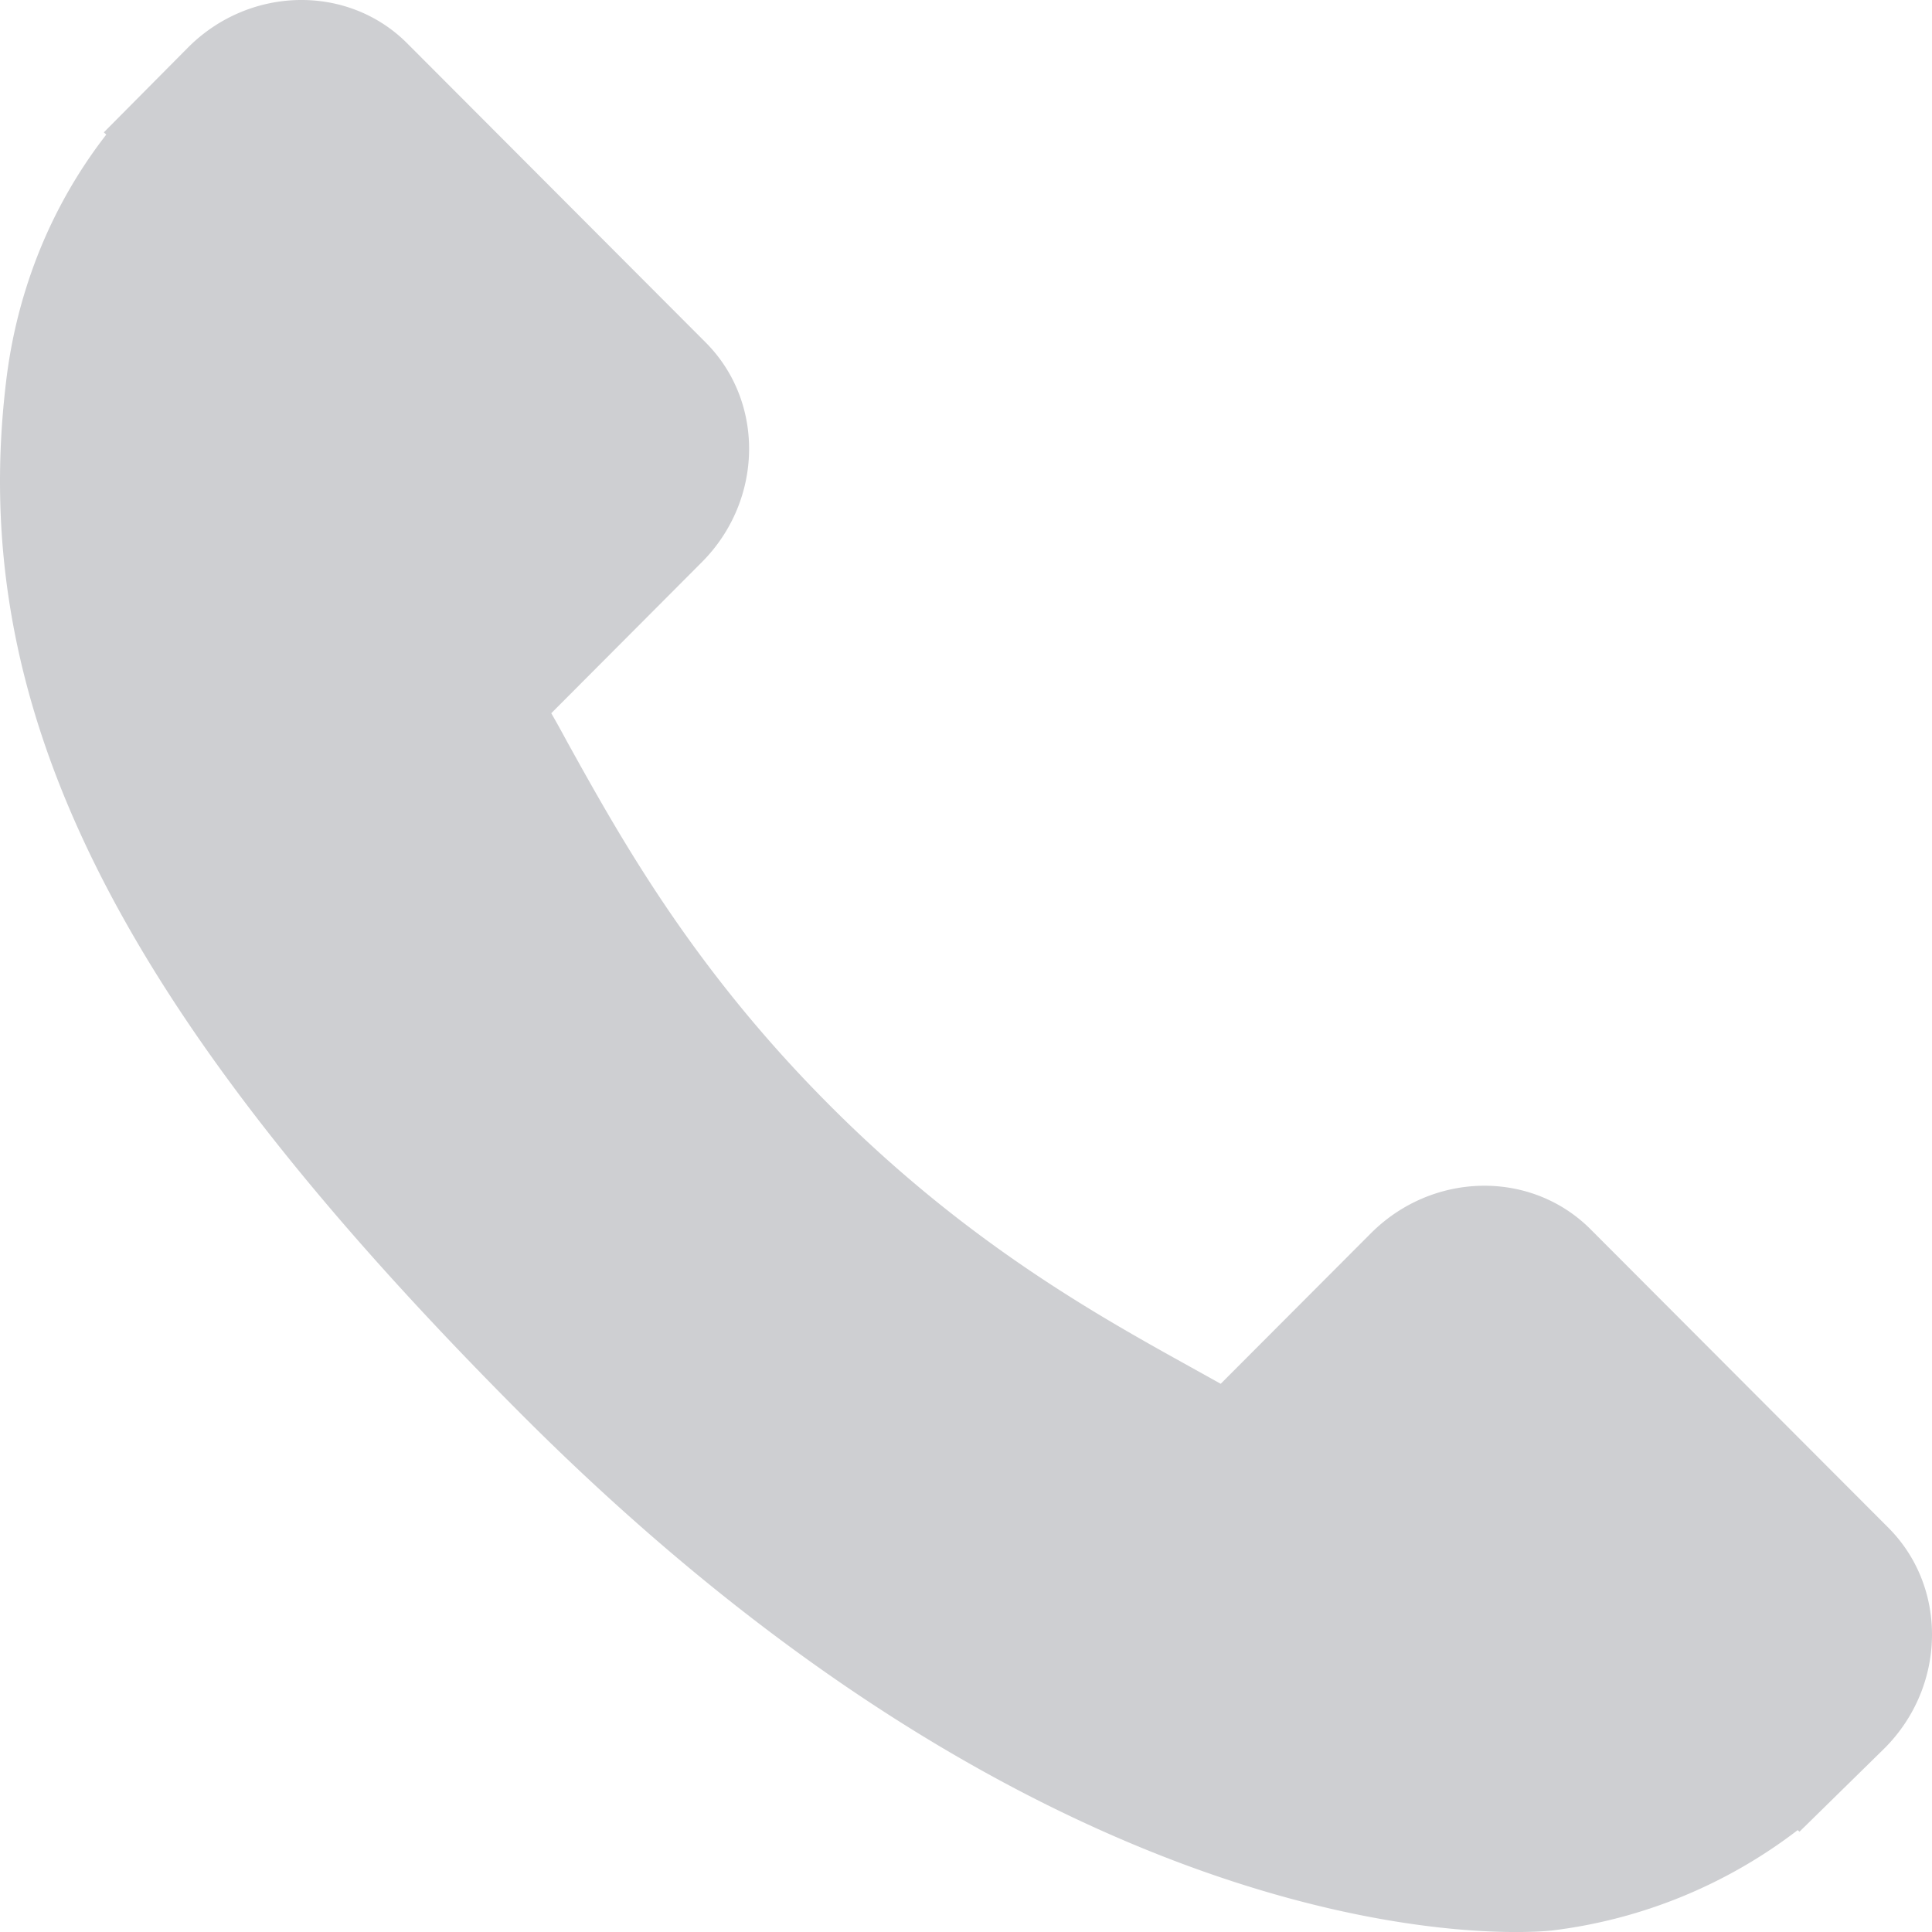
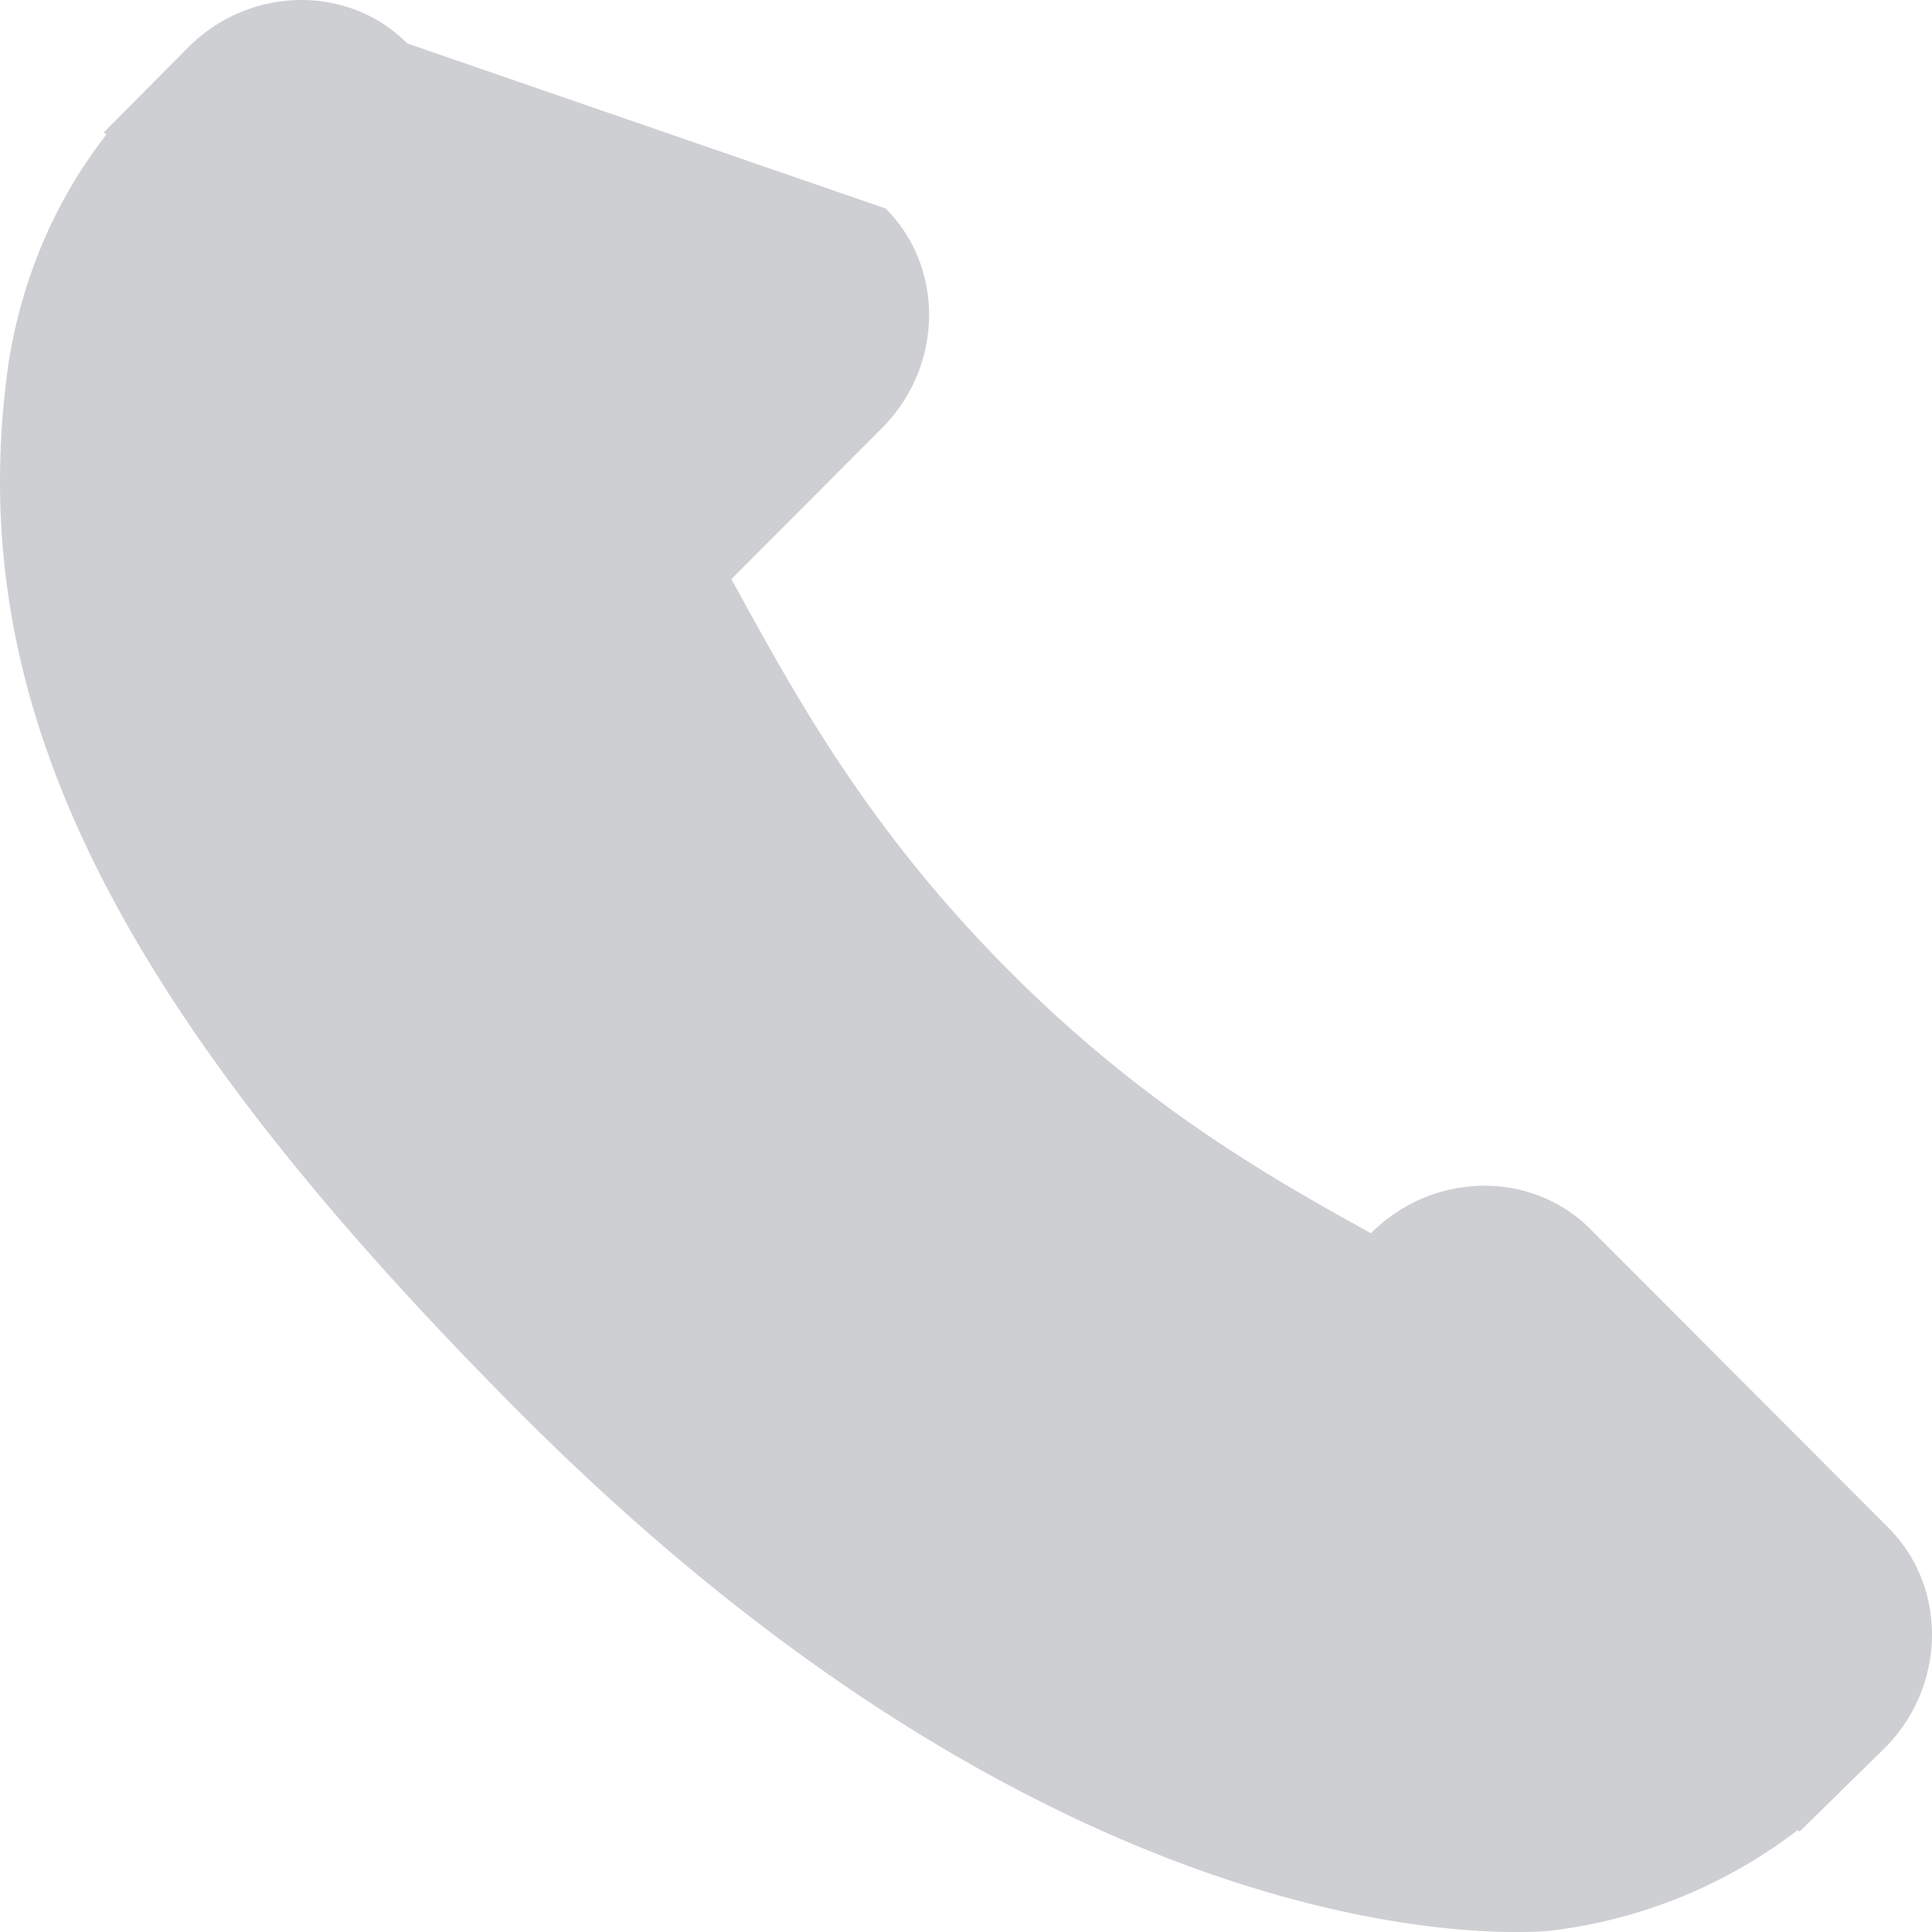
<svg xmlns="http://www.w3.org/2000/svg" width="12" height="12" viewBox="0 0 12 12">
-   <path fill="#CECFD2" fill-rule="nonzero" d="M11.731 9.491L9.878 7.634c-.37-.369-.98-.357-1.363.026l-.933.935-.185-.103c-.59-.327-1.396-.776-2.245-1.628-.852-.853-1.3-1.663-1.628-2.254-.034-.063-.067-.123-.1-.18l.626-.628.309-.31c.382-.383.393-.995.024-1.365L2.53.27c-.368-.37-.98-.358-1.362.025L.645.822.66.836a3.029 3.029 0 0 0-.43.76 3.16 3.16 0 0 0-.192.773C-.207 4.402.72 6.26 3.236 8.782c3.478 3.485 6.28 3.222 6.401 3.209a3.126 3.126 0 0 0 1.529-.624l.011.01.53-.52c.381-.383.392-.995.024-1.366z" />
+   <path fill="#CECFD2" fill-rule="nonzero" d="M11.731 9.491L9.878 7.634c-.37-.369-.98-.357-1.363.026c-.59-.327-1.396-.776-2.245-1.628-.852-.853-1.3-1.663-1.628-2.254-.034-.063-.067-.123-.1-.18l.626-.628.309-.31c.382-.383.393-.995.024-1.365L2.53.27c-.368-.37-.98-.358-1.362.025L.645.822.66.836a3.029 3.029 0 0 0-.43.76 3.16 3.16 0 0 0-.192.773C-.207 4.402.72 6.26 3.236 8.782c3.478 3.485 6.28 3.222 6.401 3.209a3.126 3.126 0 0 0 1.529-.624l.011.01.53-.52c.381-.383.392-.995.024-1.366z" />
</svg>